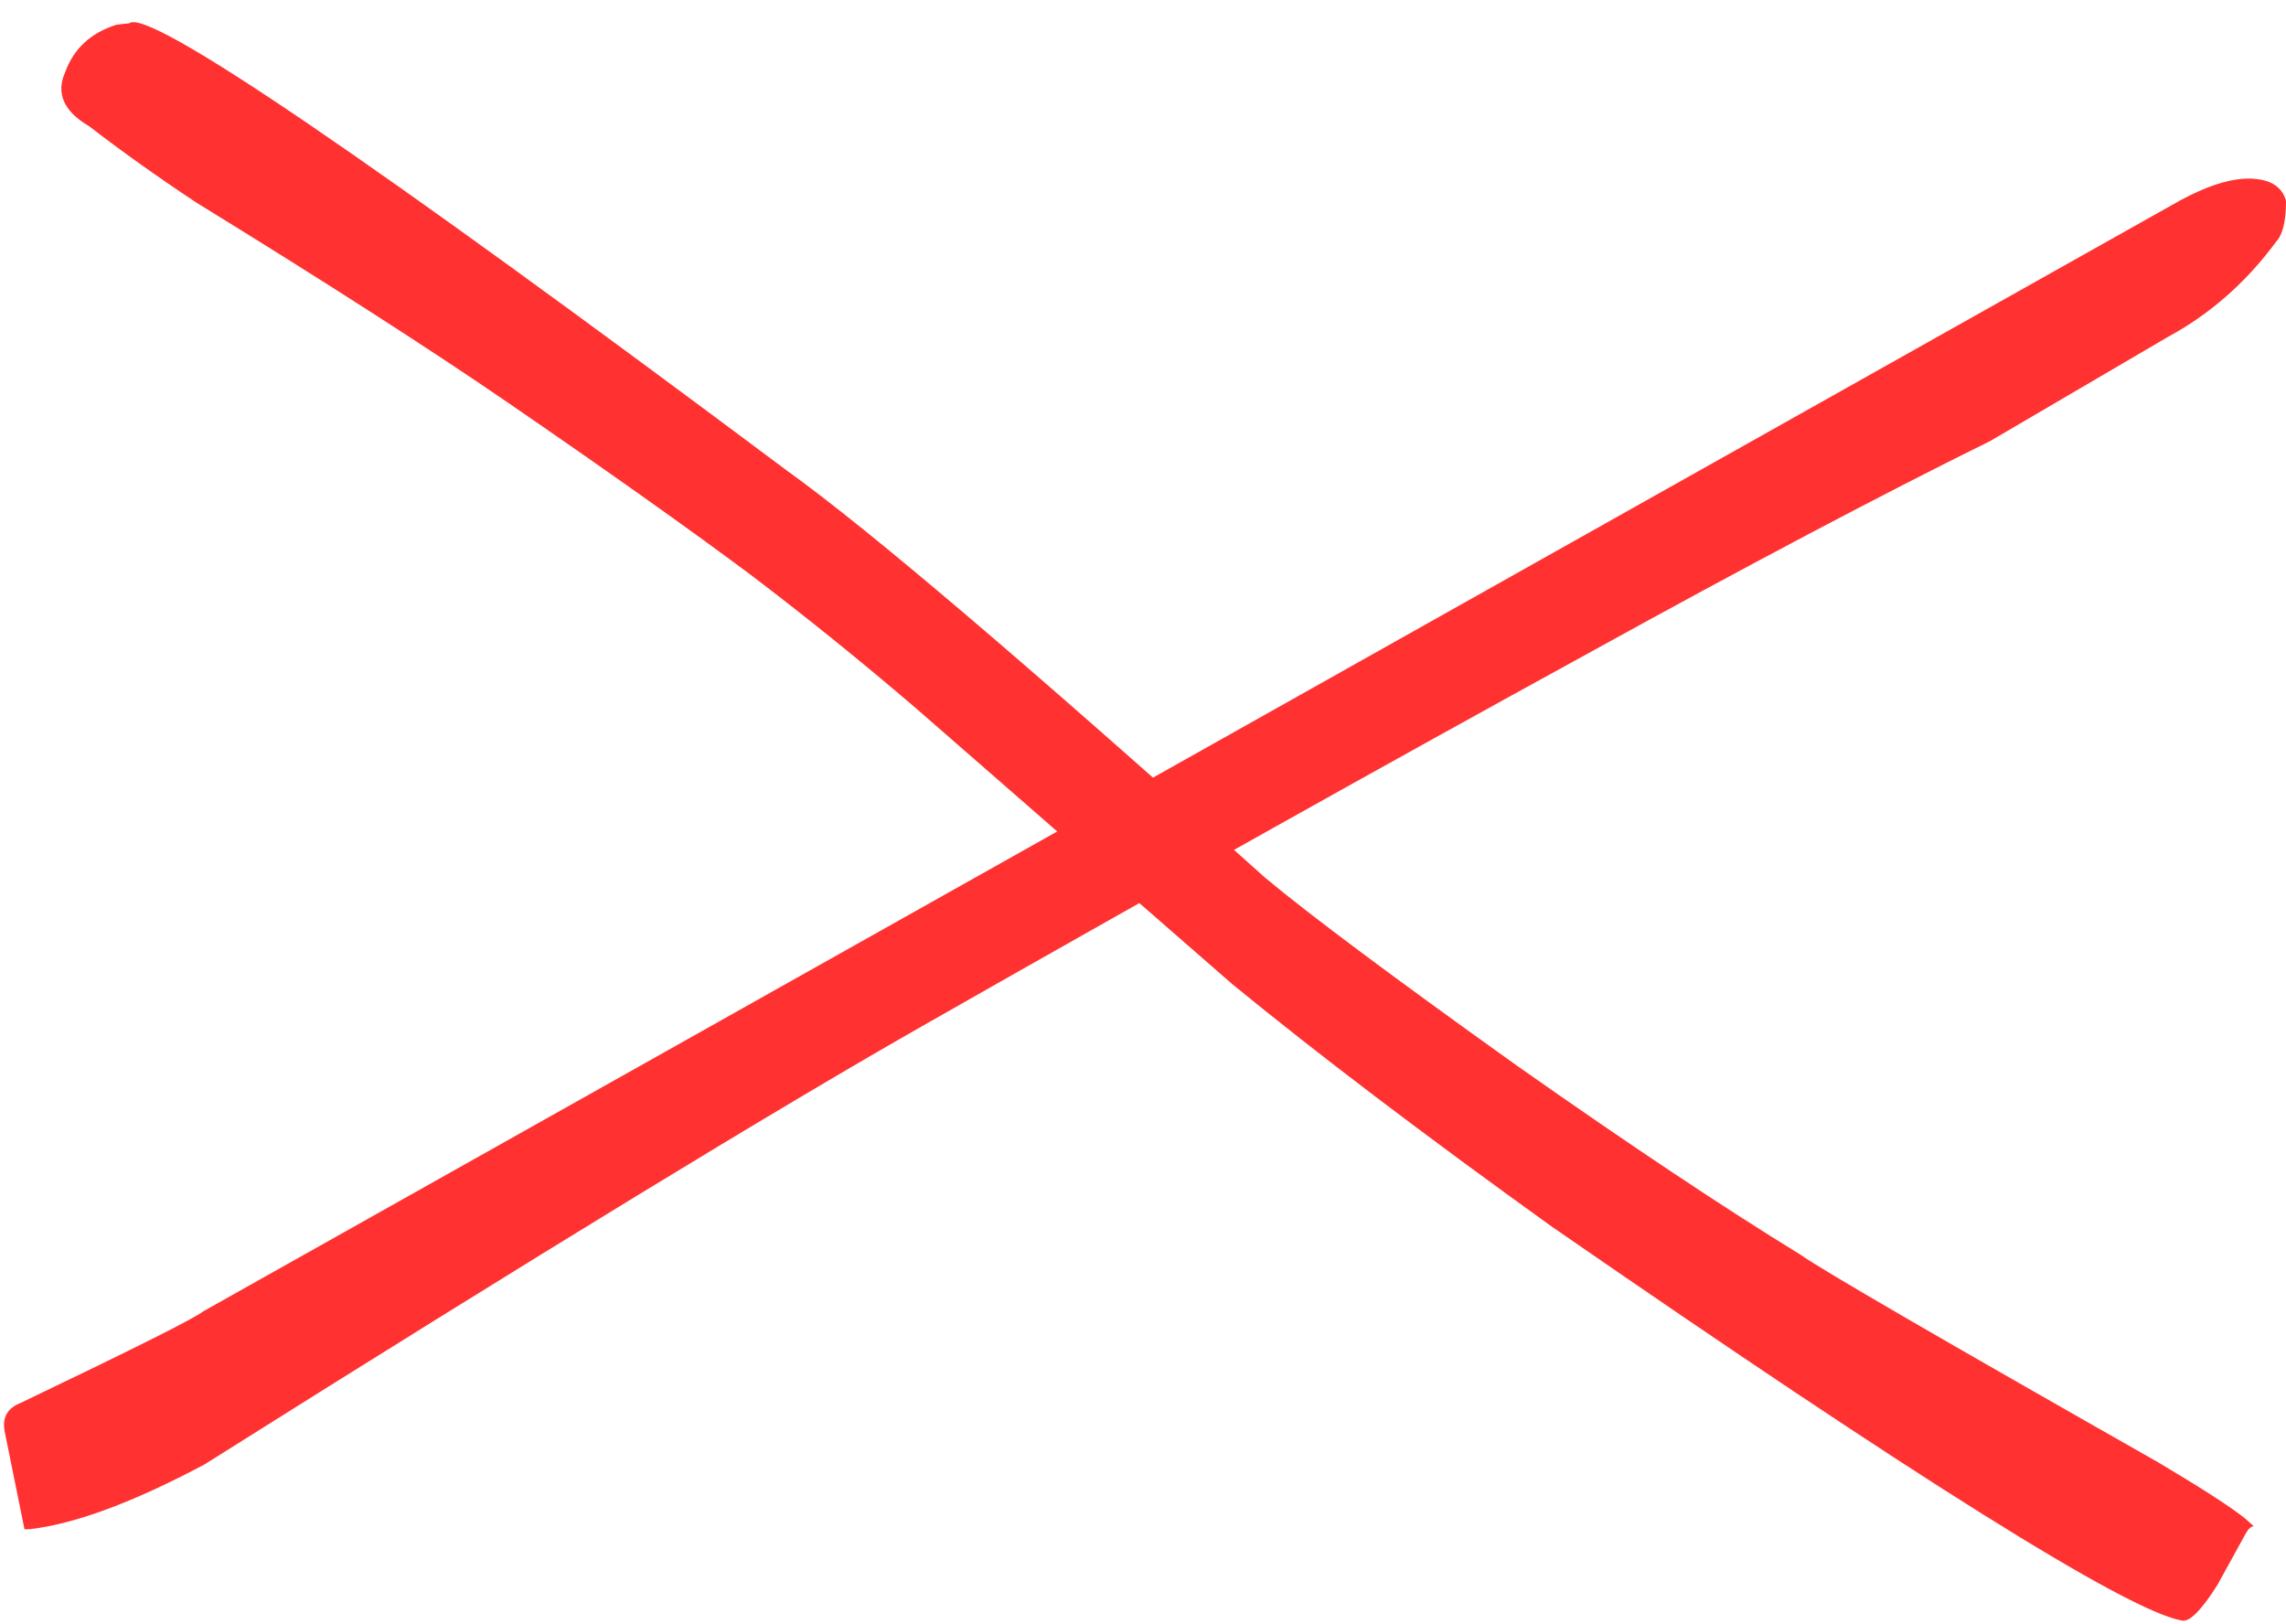
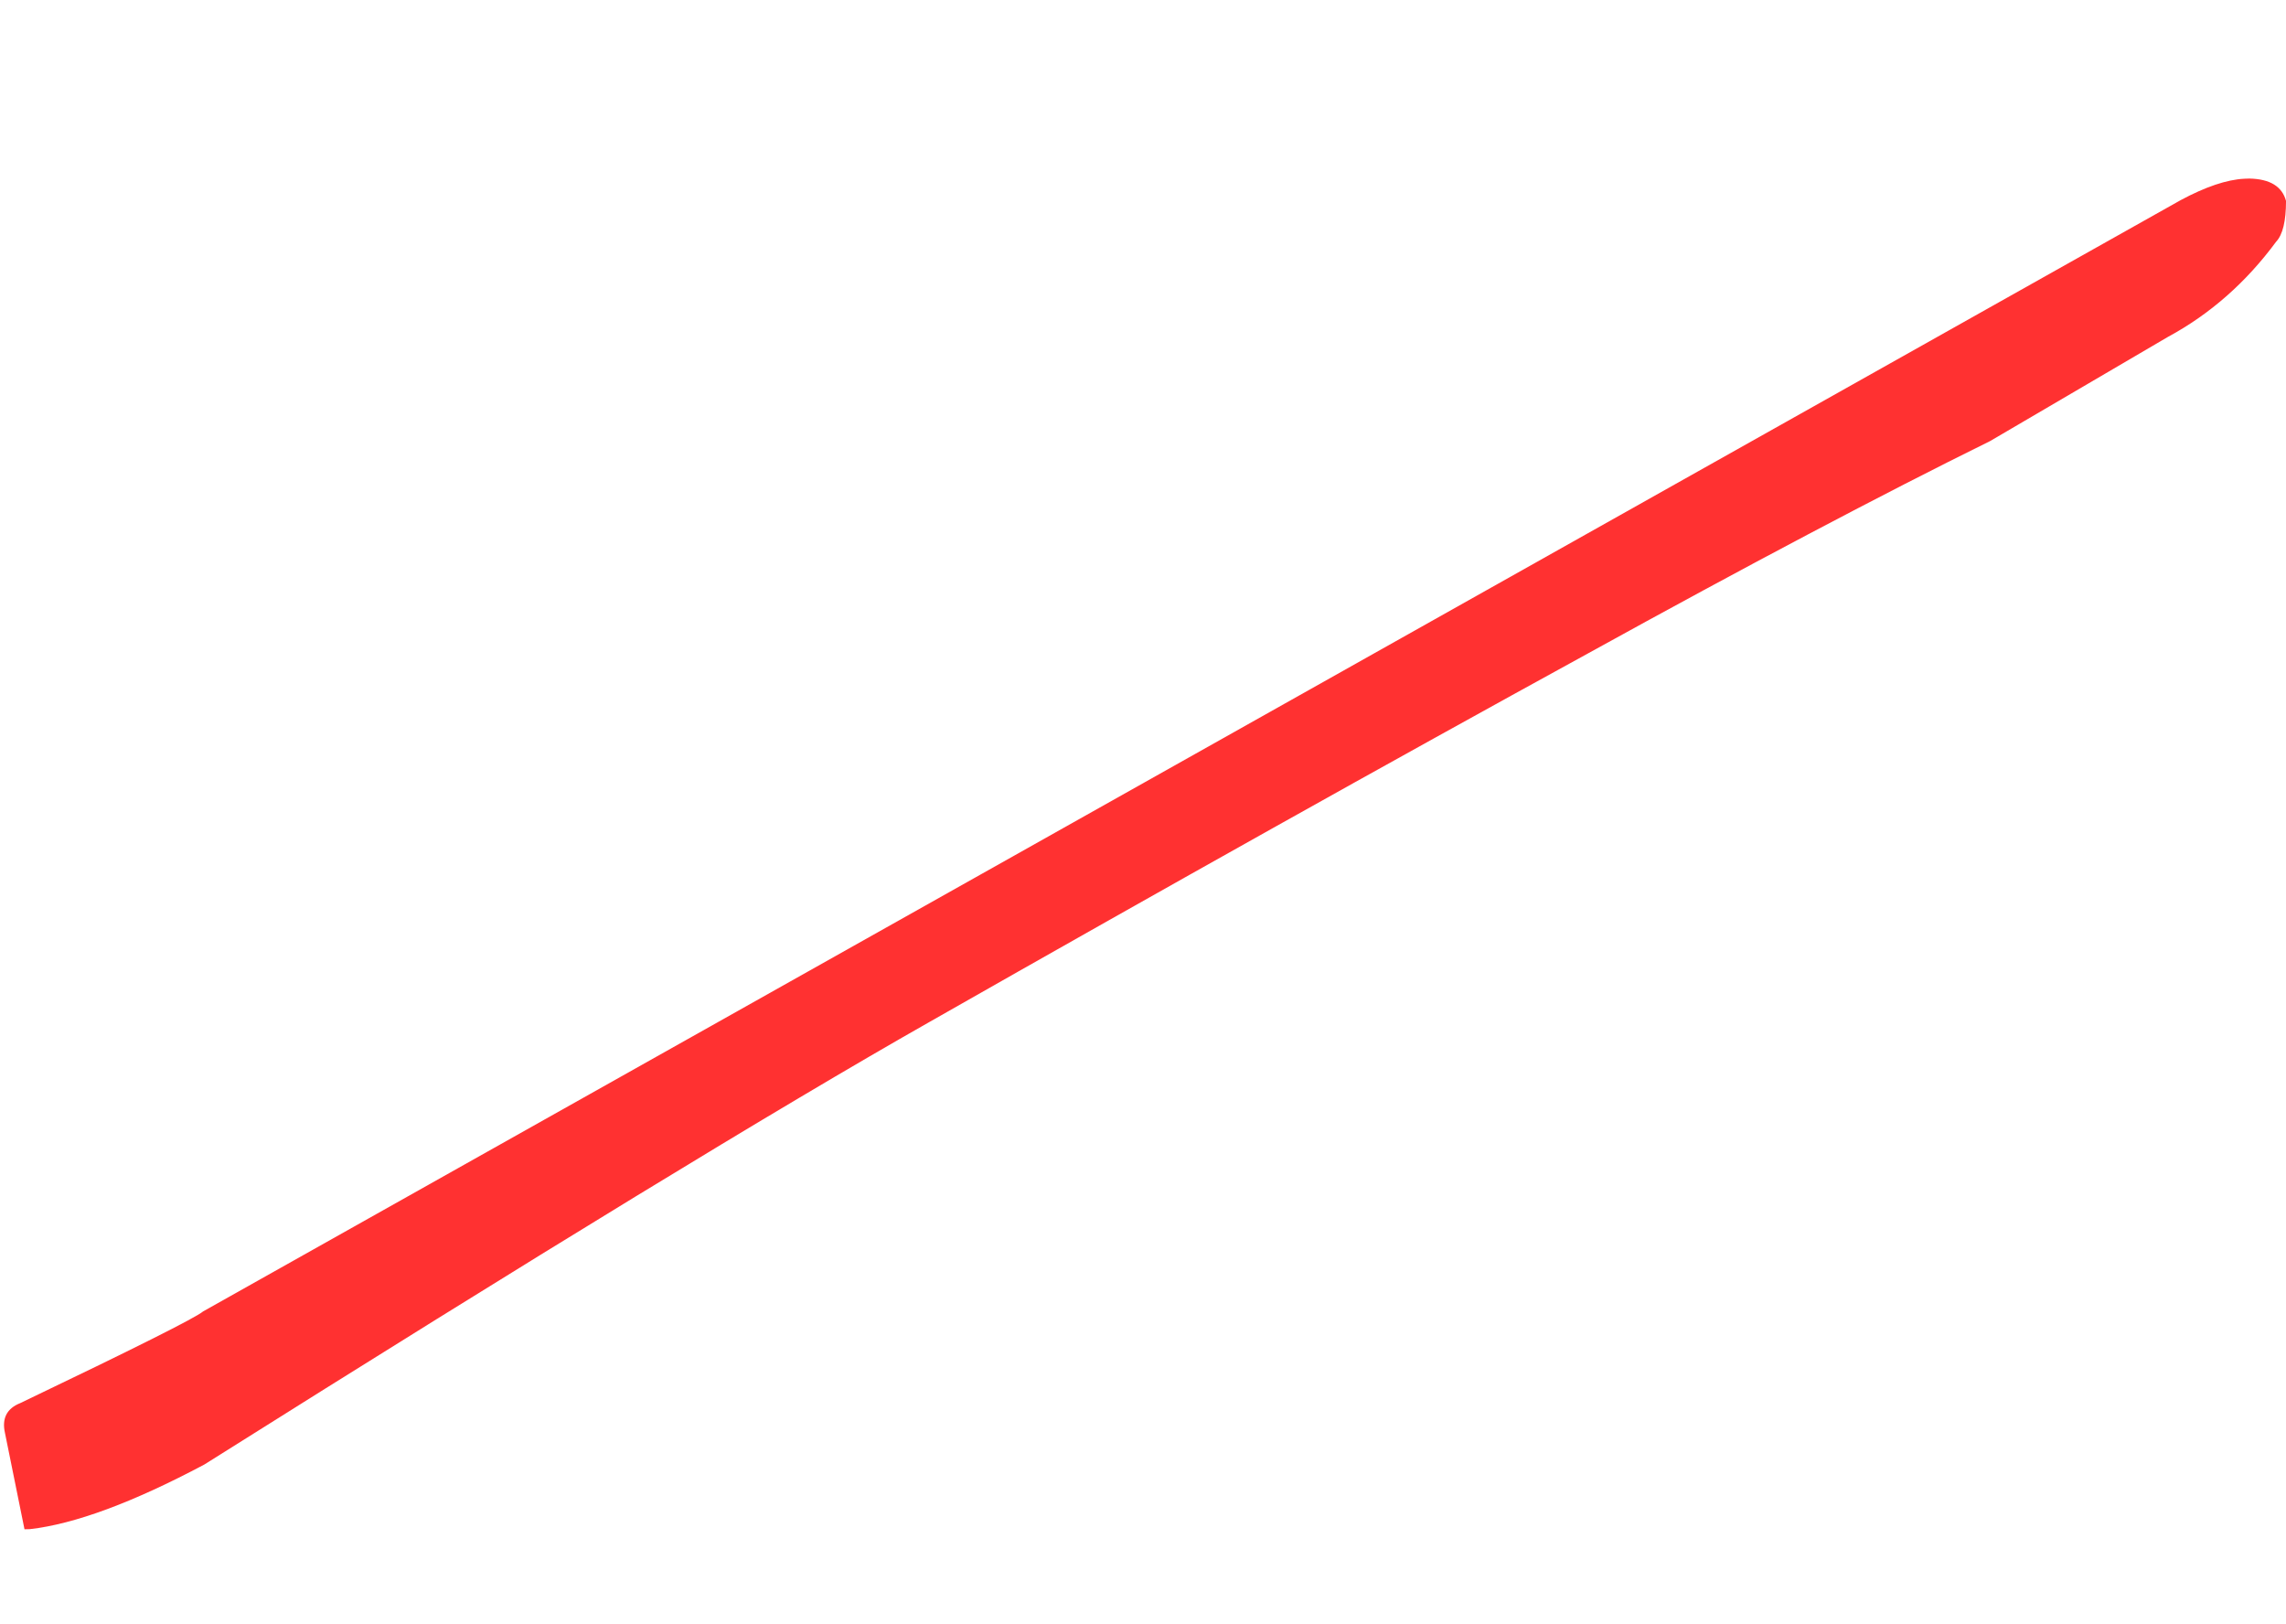
<svg xmlns="http://www.w3.org/2000/svg" fill="#000000" height="1173.3" preserveAspectRatio="xMidYMid meet" version="1" viewBox="-330.9 549.7 1651.4 1173.3" width="1651.4" zoomAndPan="magnify">
  <g fill="#ff3131">
    <g id="change1_1">
      <path d="M1294.022,678.688L1290.379,678.808Q1271.406,679.776,1244.391,694.289L-184.182,1497.052Q-192.109,1503.821,-316.226,1563.265Q-330.887,1569.078,-327.298,1584.905L-313.207,1654.419L-309.347,1654.338Q-260.685,1648.782,-183.331,1607.681Q178.189,1380.076,340.208,1288.147Q599.223,1140.742,816.611,1021.532Q989.52,926.134,1106.73,868.335L1235.232,793.06Q1280.83,768.422,1313.415,724.255Q1320.486,716.724,1320.524,694.871Q1316.316,679.124,1294.022,678.688" fill="inherit" />
    </g>
    <g id="change1_2">
-       <path d="M-237.5,566.503L-246.595,567.519Q-274.341,576.17,-283.714,601.538Q-294.141,624.755,-266.604,640.805Q-231.201,668.11,-189.221,695.949Q-49.589,781.846,36.097,840.608Q143.303,914.211,210.798,964.49Q270.877,1010.047,330.69,1061.244L559.179,1260.523Q651.433,1336.126,789.99,1435.701Q1185.701,1709.298,1244.802,1720.255Q1253.061,1722.974,1270.948,1694.637L1291.573,1657.195Q1294.434,1652.254,1297.203,1652.258L1290.681,1646.386Q1274.792,1633.806,1228.543,1606.292Q991.794,1471.837,969.997,1456.229Q886.687,1405.143,765.253,1319.762Q631.413,1224.149,583.299,1183.976Q326.36,953.383,237.877,889.888Q-217.181,549.705,-237.5,566.503" fill="inherit" />
-     </g>
+       </g>
  </g>
</svg>